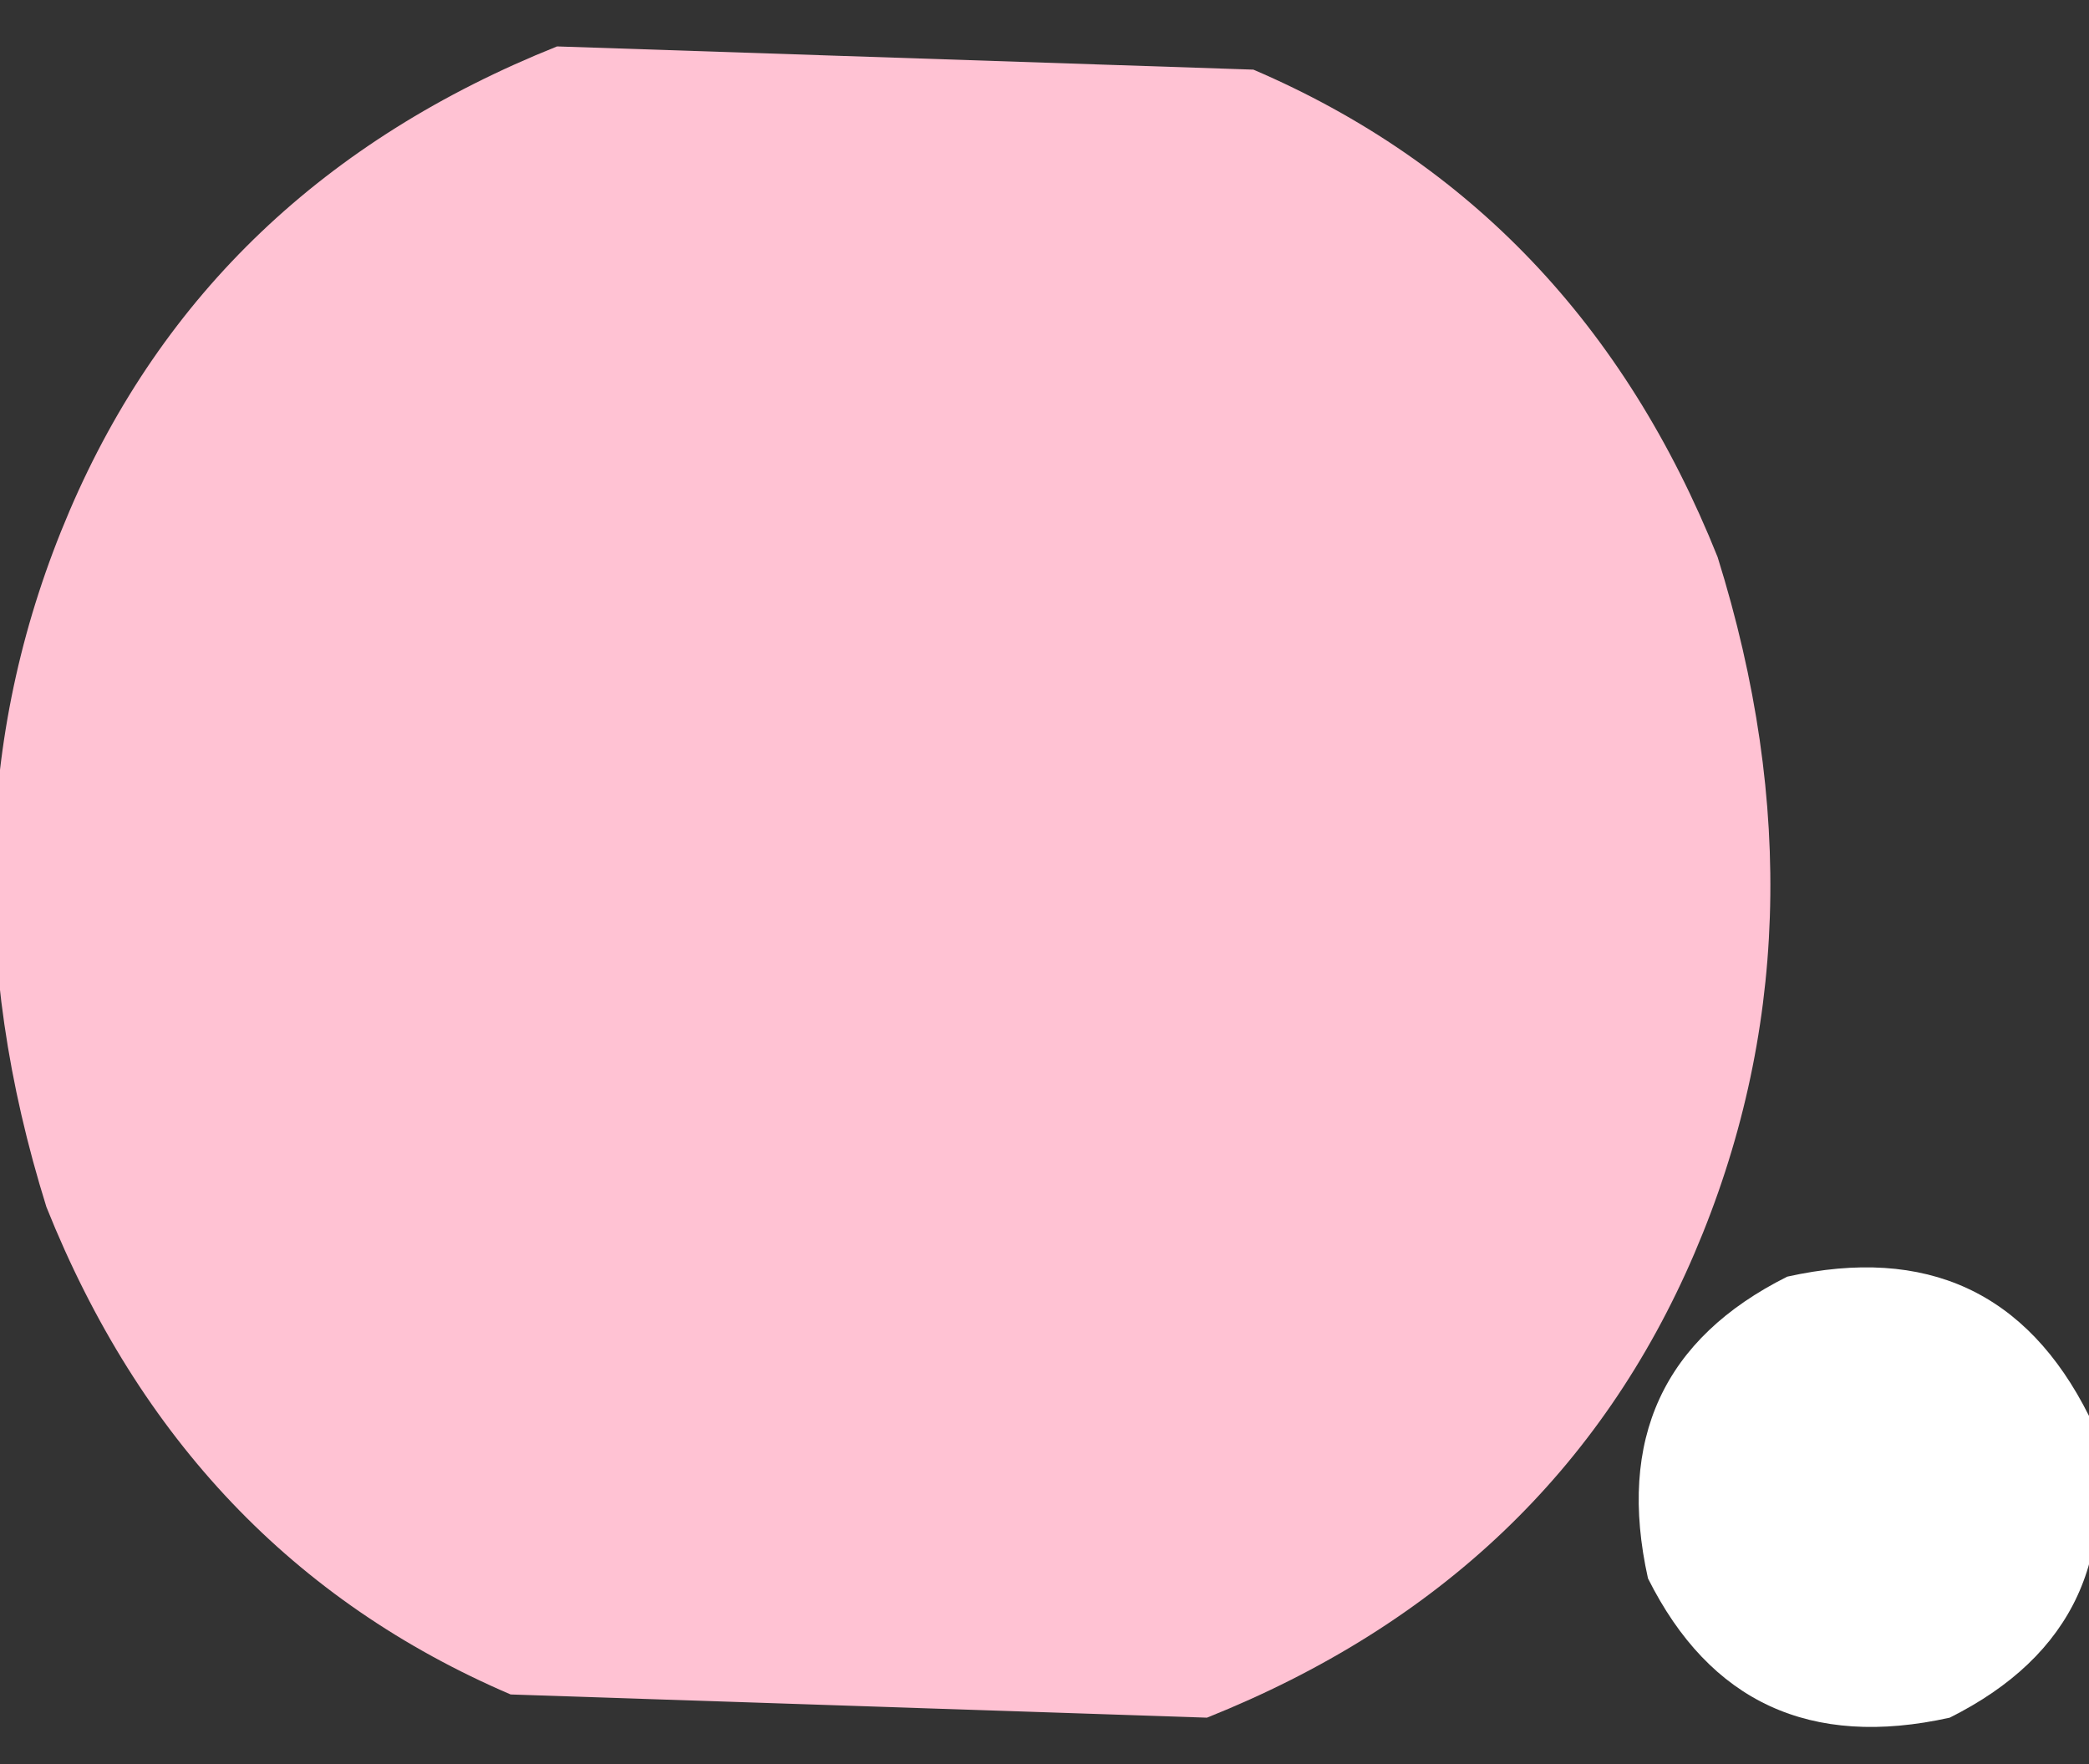
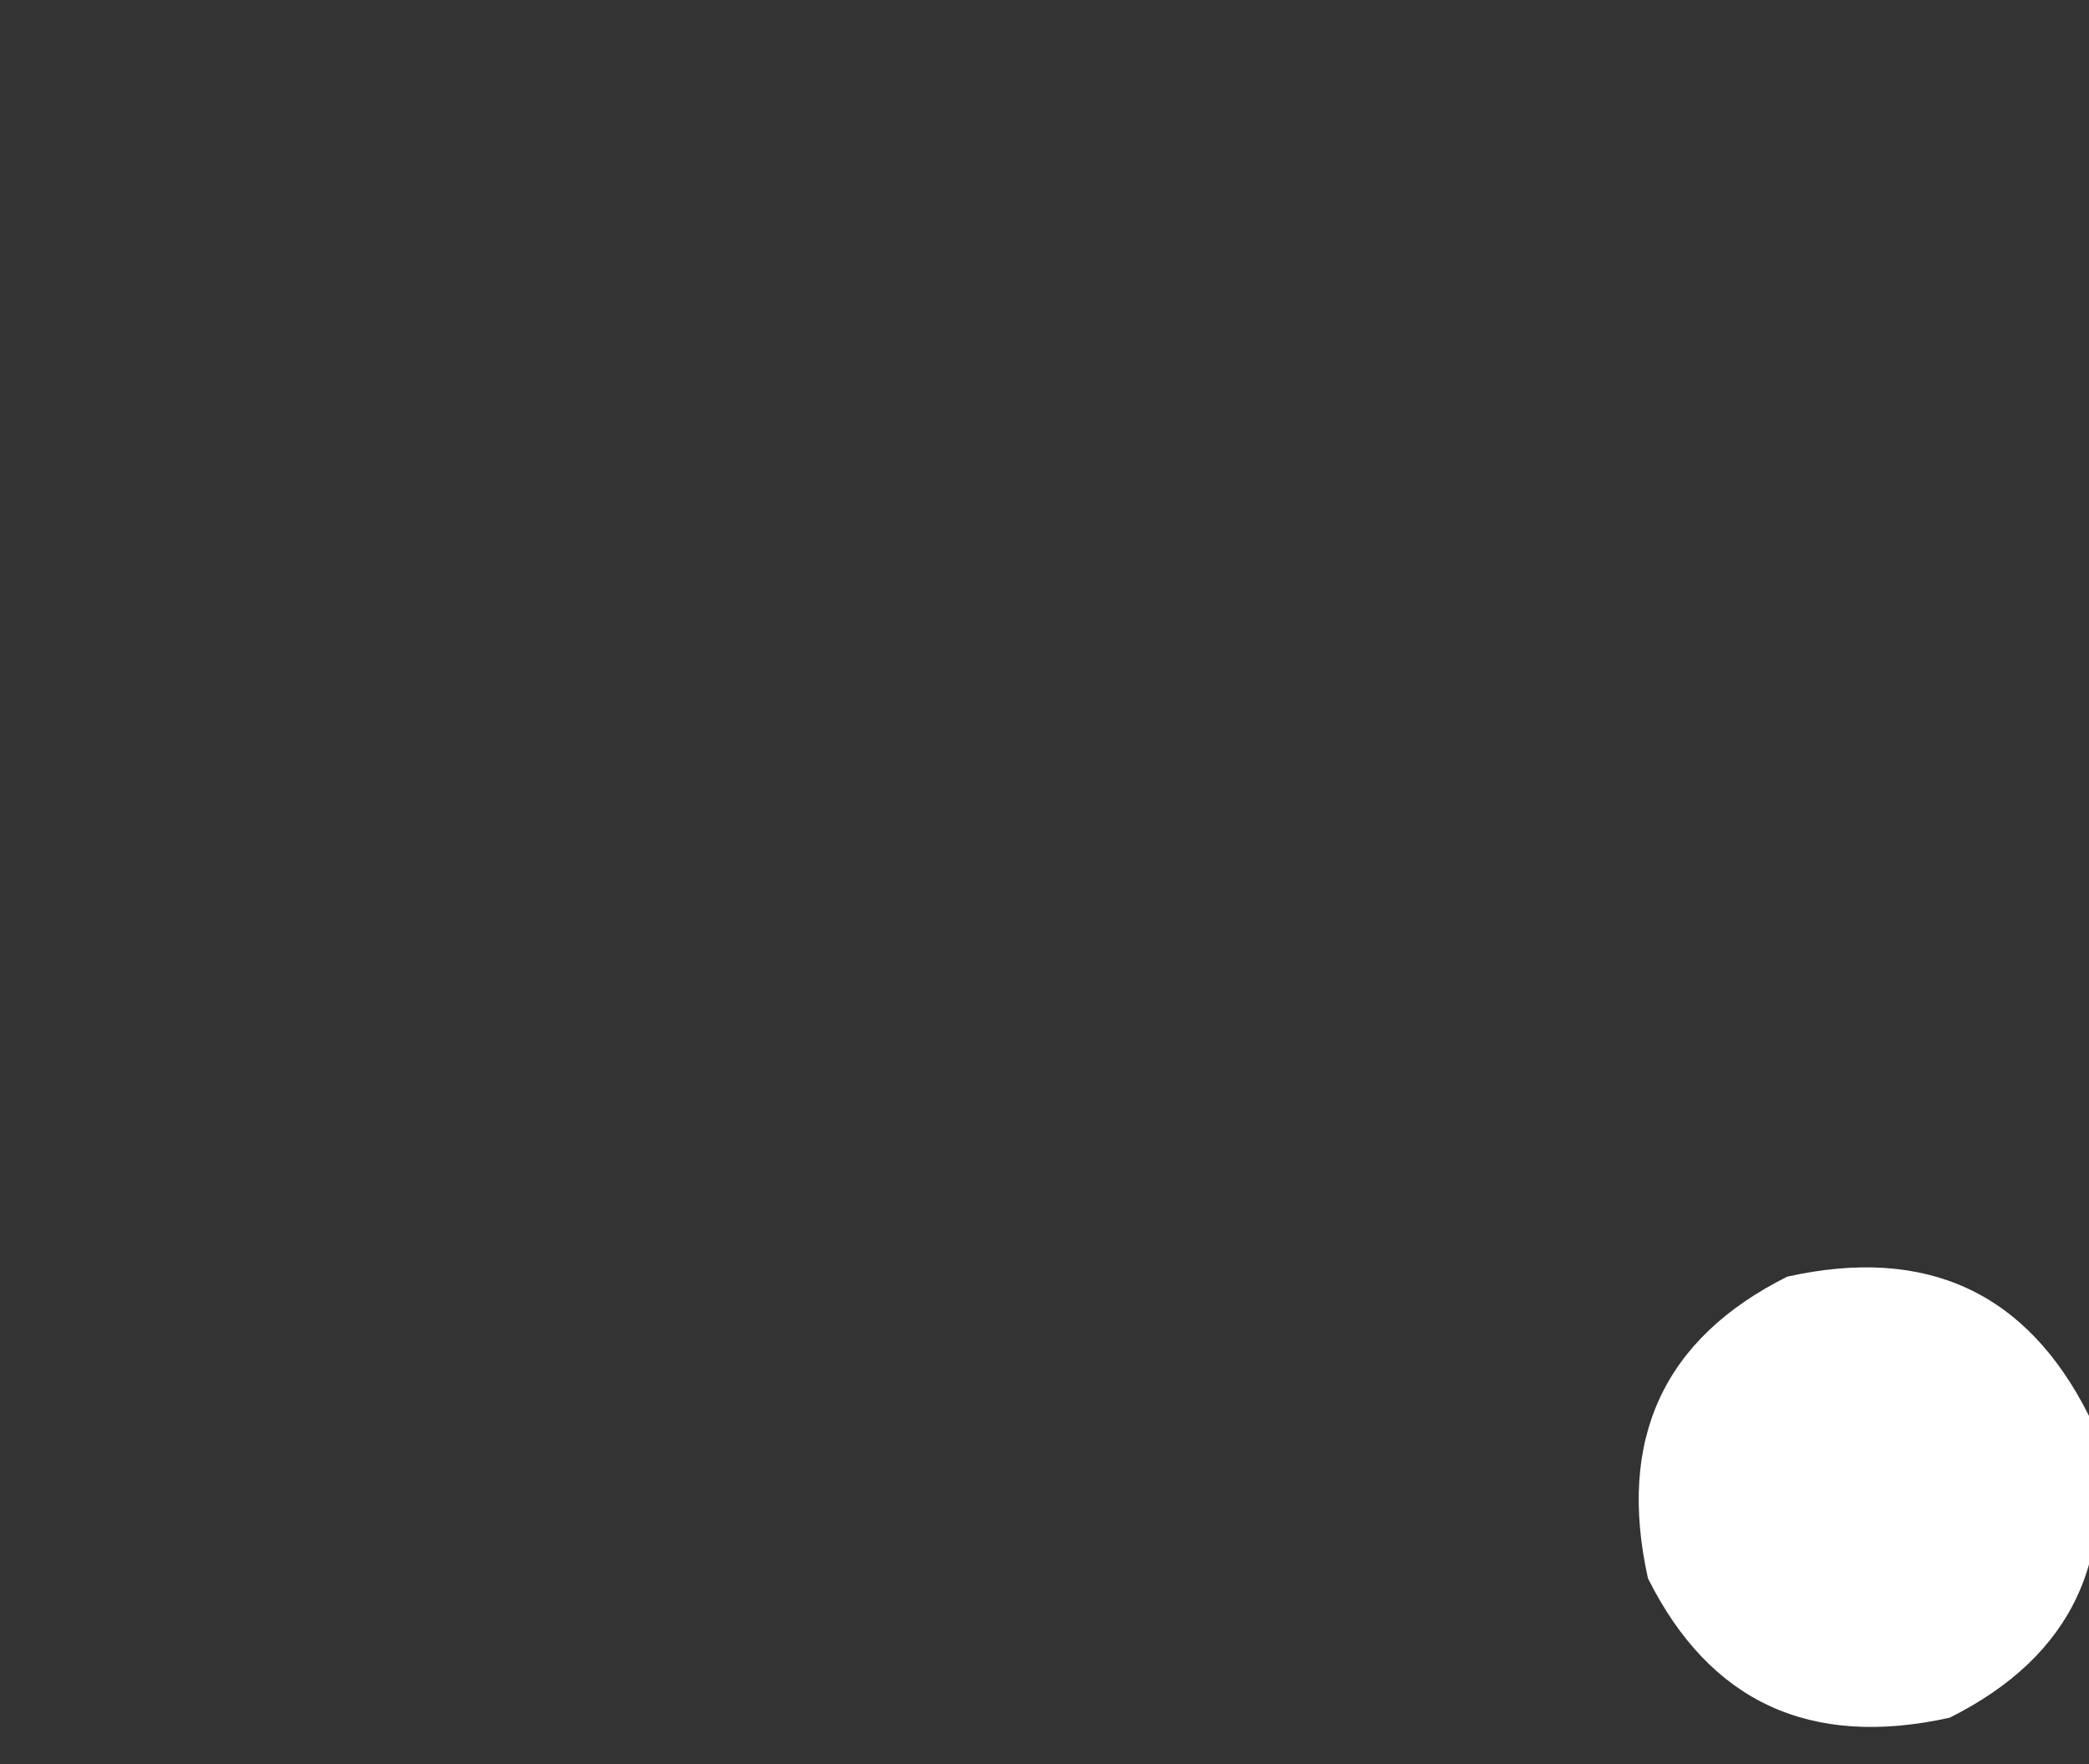
<svg xmlns="http://www.w3.org/2000/svg" height="3.8px" width="4.5px">
  <rect width="100%" height="100%" fill="#333333" stroke="none" />
  <g transform="matrix(1.0, 0.0, 0.0, 1.0, -0.4, -0.85)">
    <path d="M3.95 4.25 Q3.85 3.8 4.25 3.6 4.7 3.5 4.9 3.9 5.0 4.35 4.6 4.55 4.15 4.65 3.95 4.25" fill="#ffffff" fill-rule="evenodd" stroke="none" />
-     <path d="M4.1 2.05 Q4.35 2.85 4.05 3.55 3.75 4.25 3.0 4.55 L1.5 4.5 Q0.8 4.2 0.5 3.45 0.25 2.65 0.55 1.95 0.85 1.25 1.6 0.95 L3.1 1.0 Q3.8 1.3 4.1 2.05" fill="#ffc2d3" fill-rule="evenodd" stroke="none" />
  </g>
</svg>